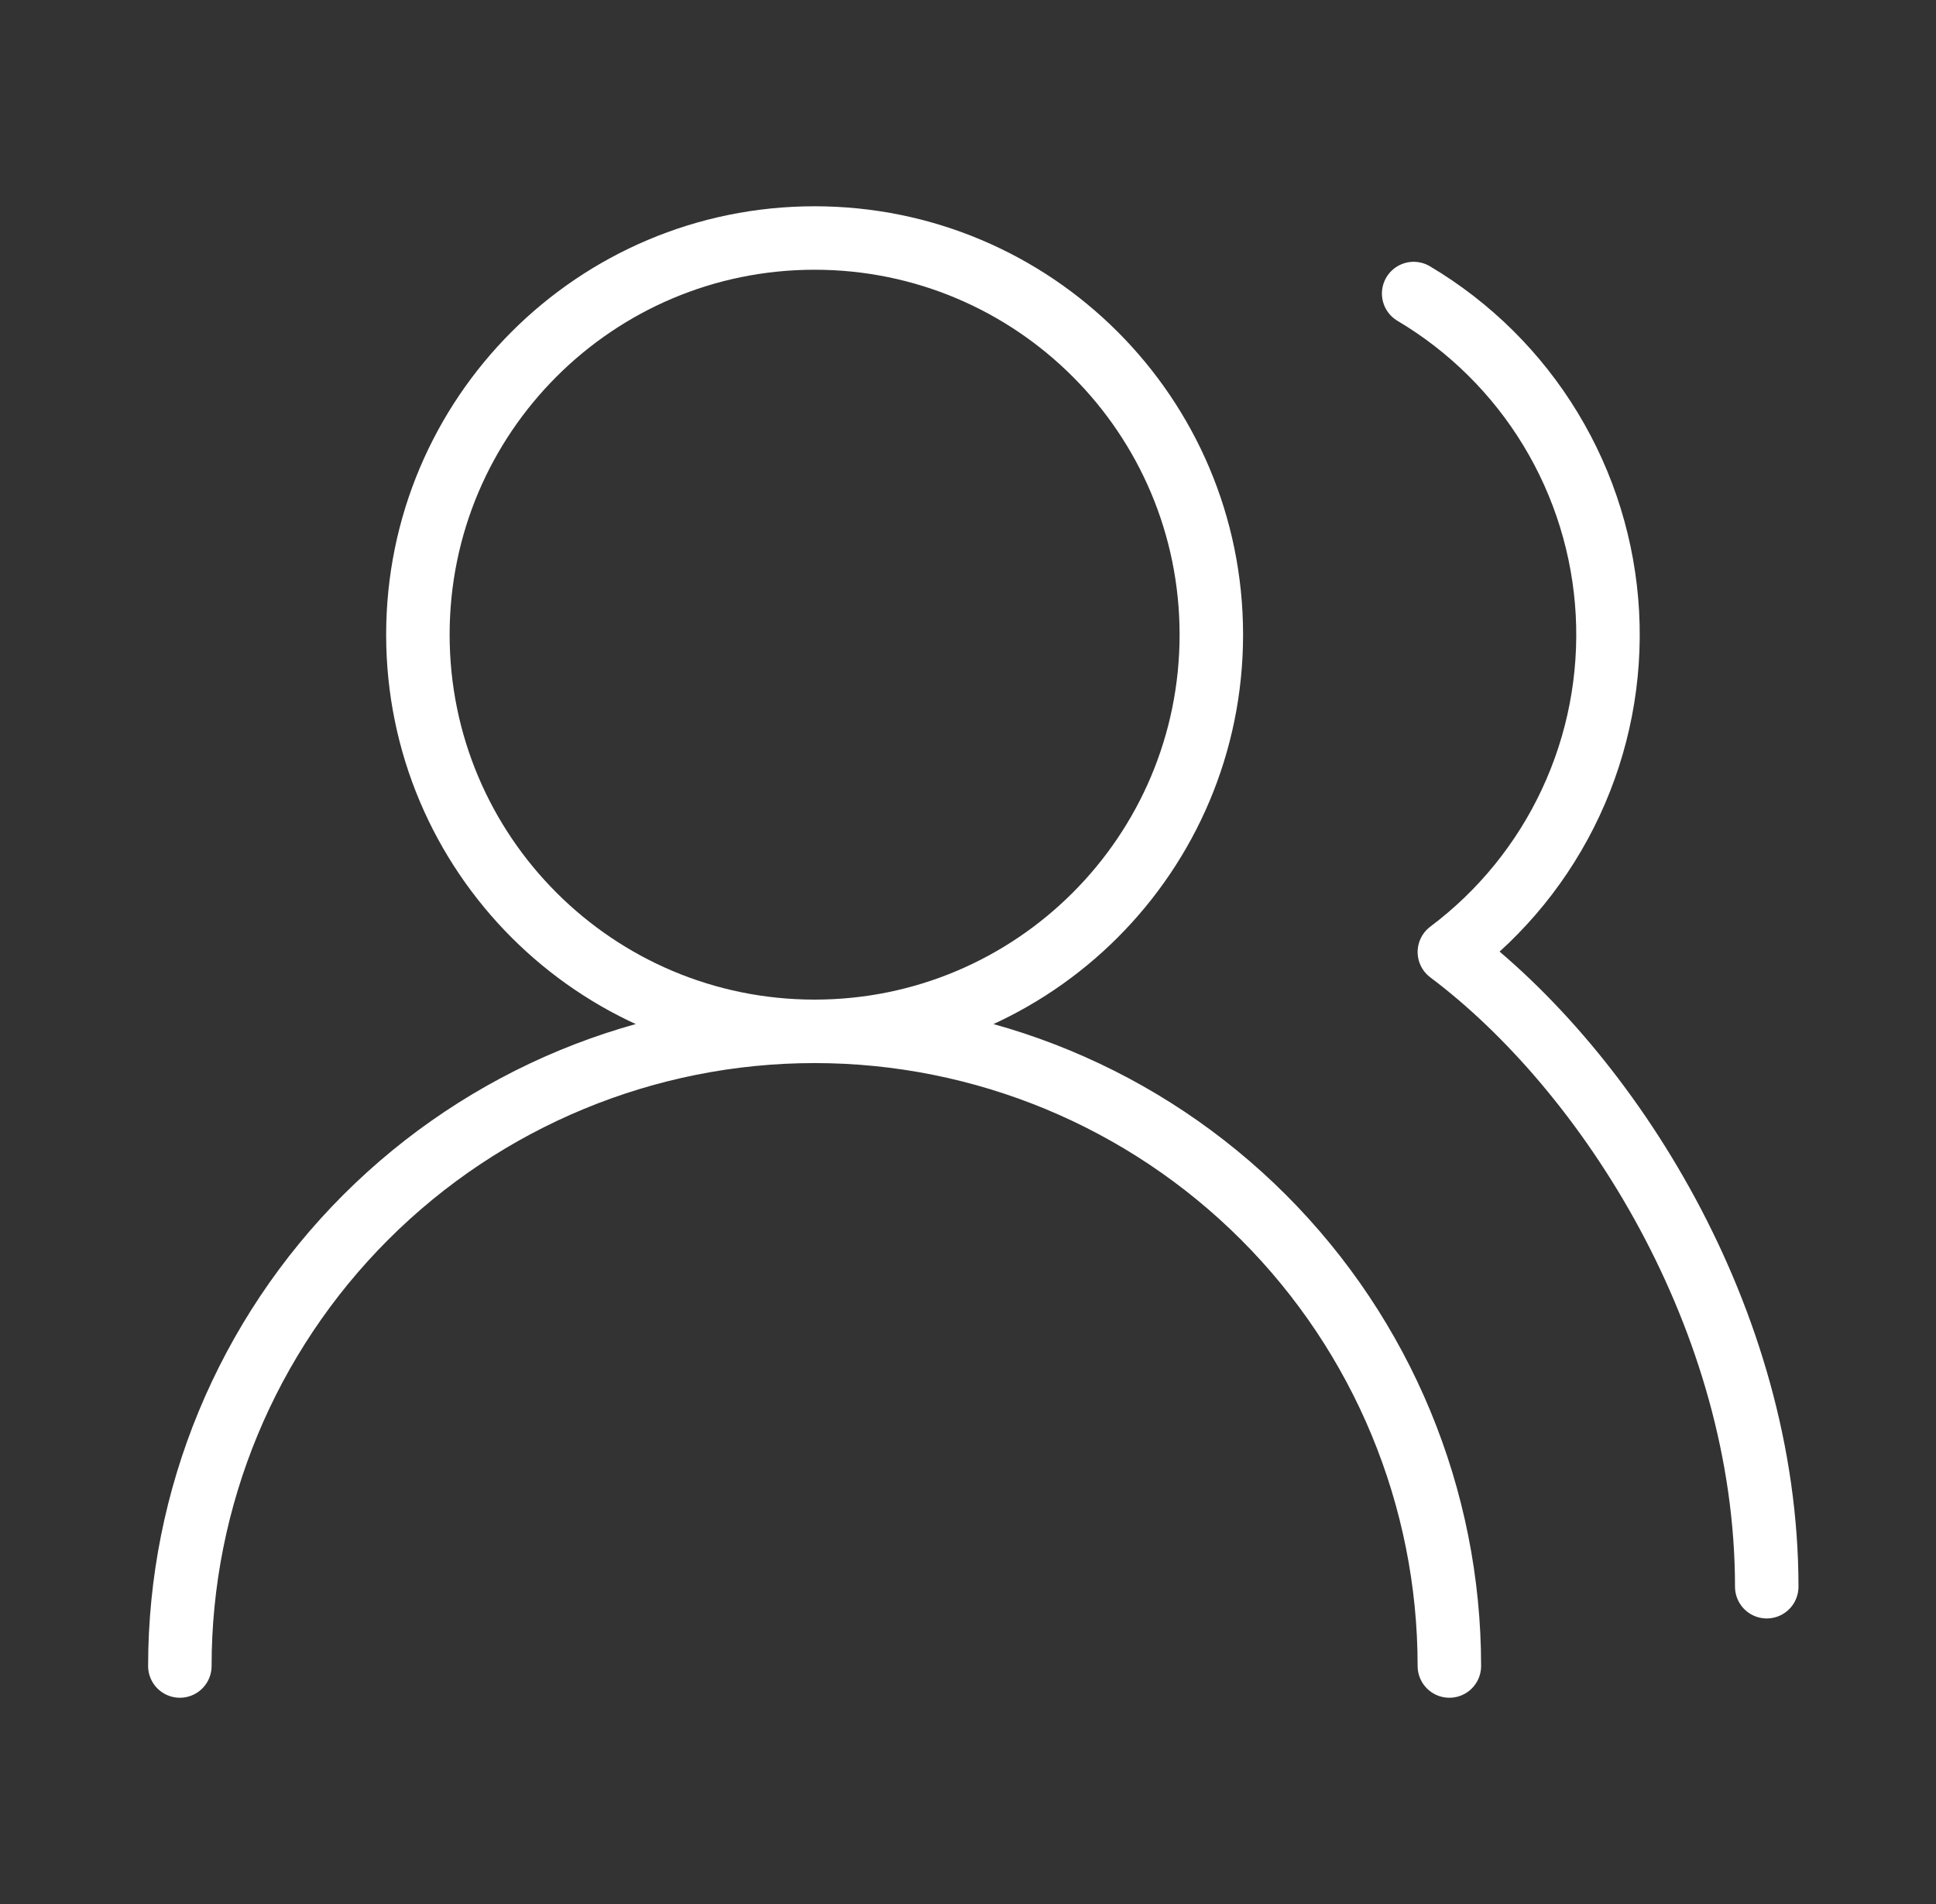
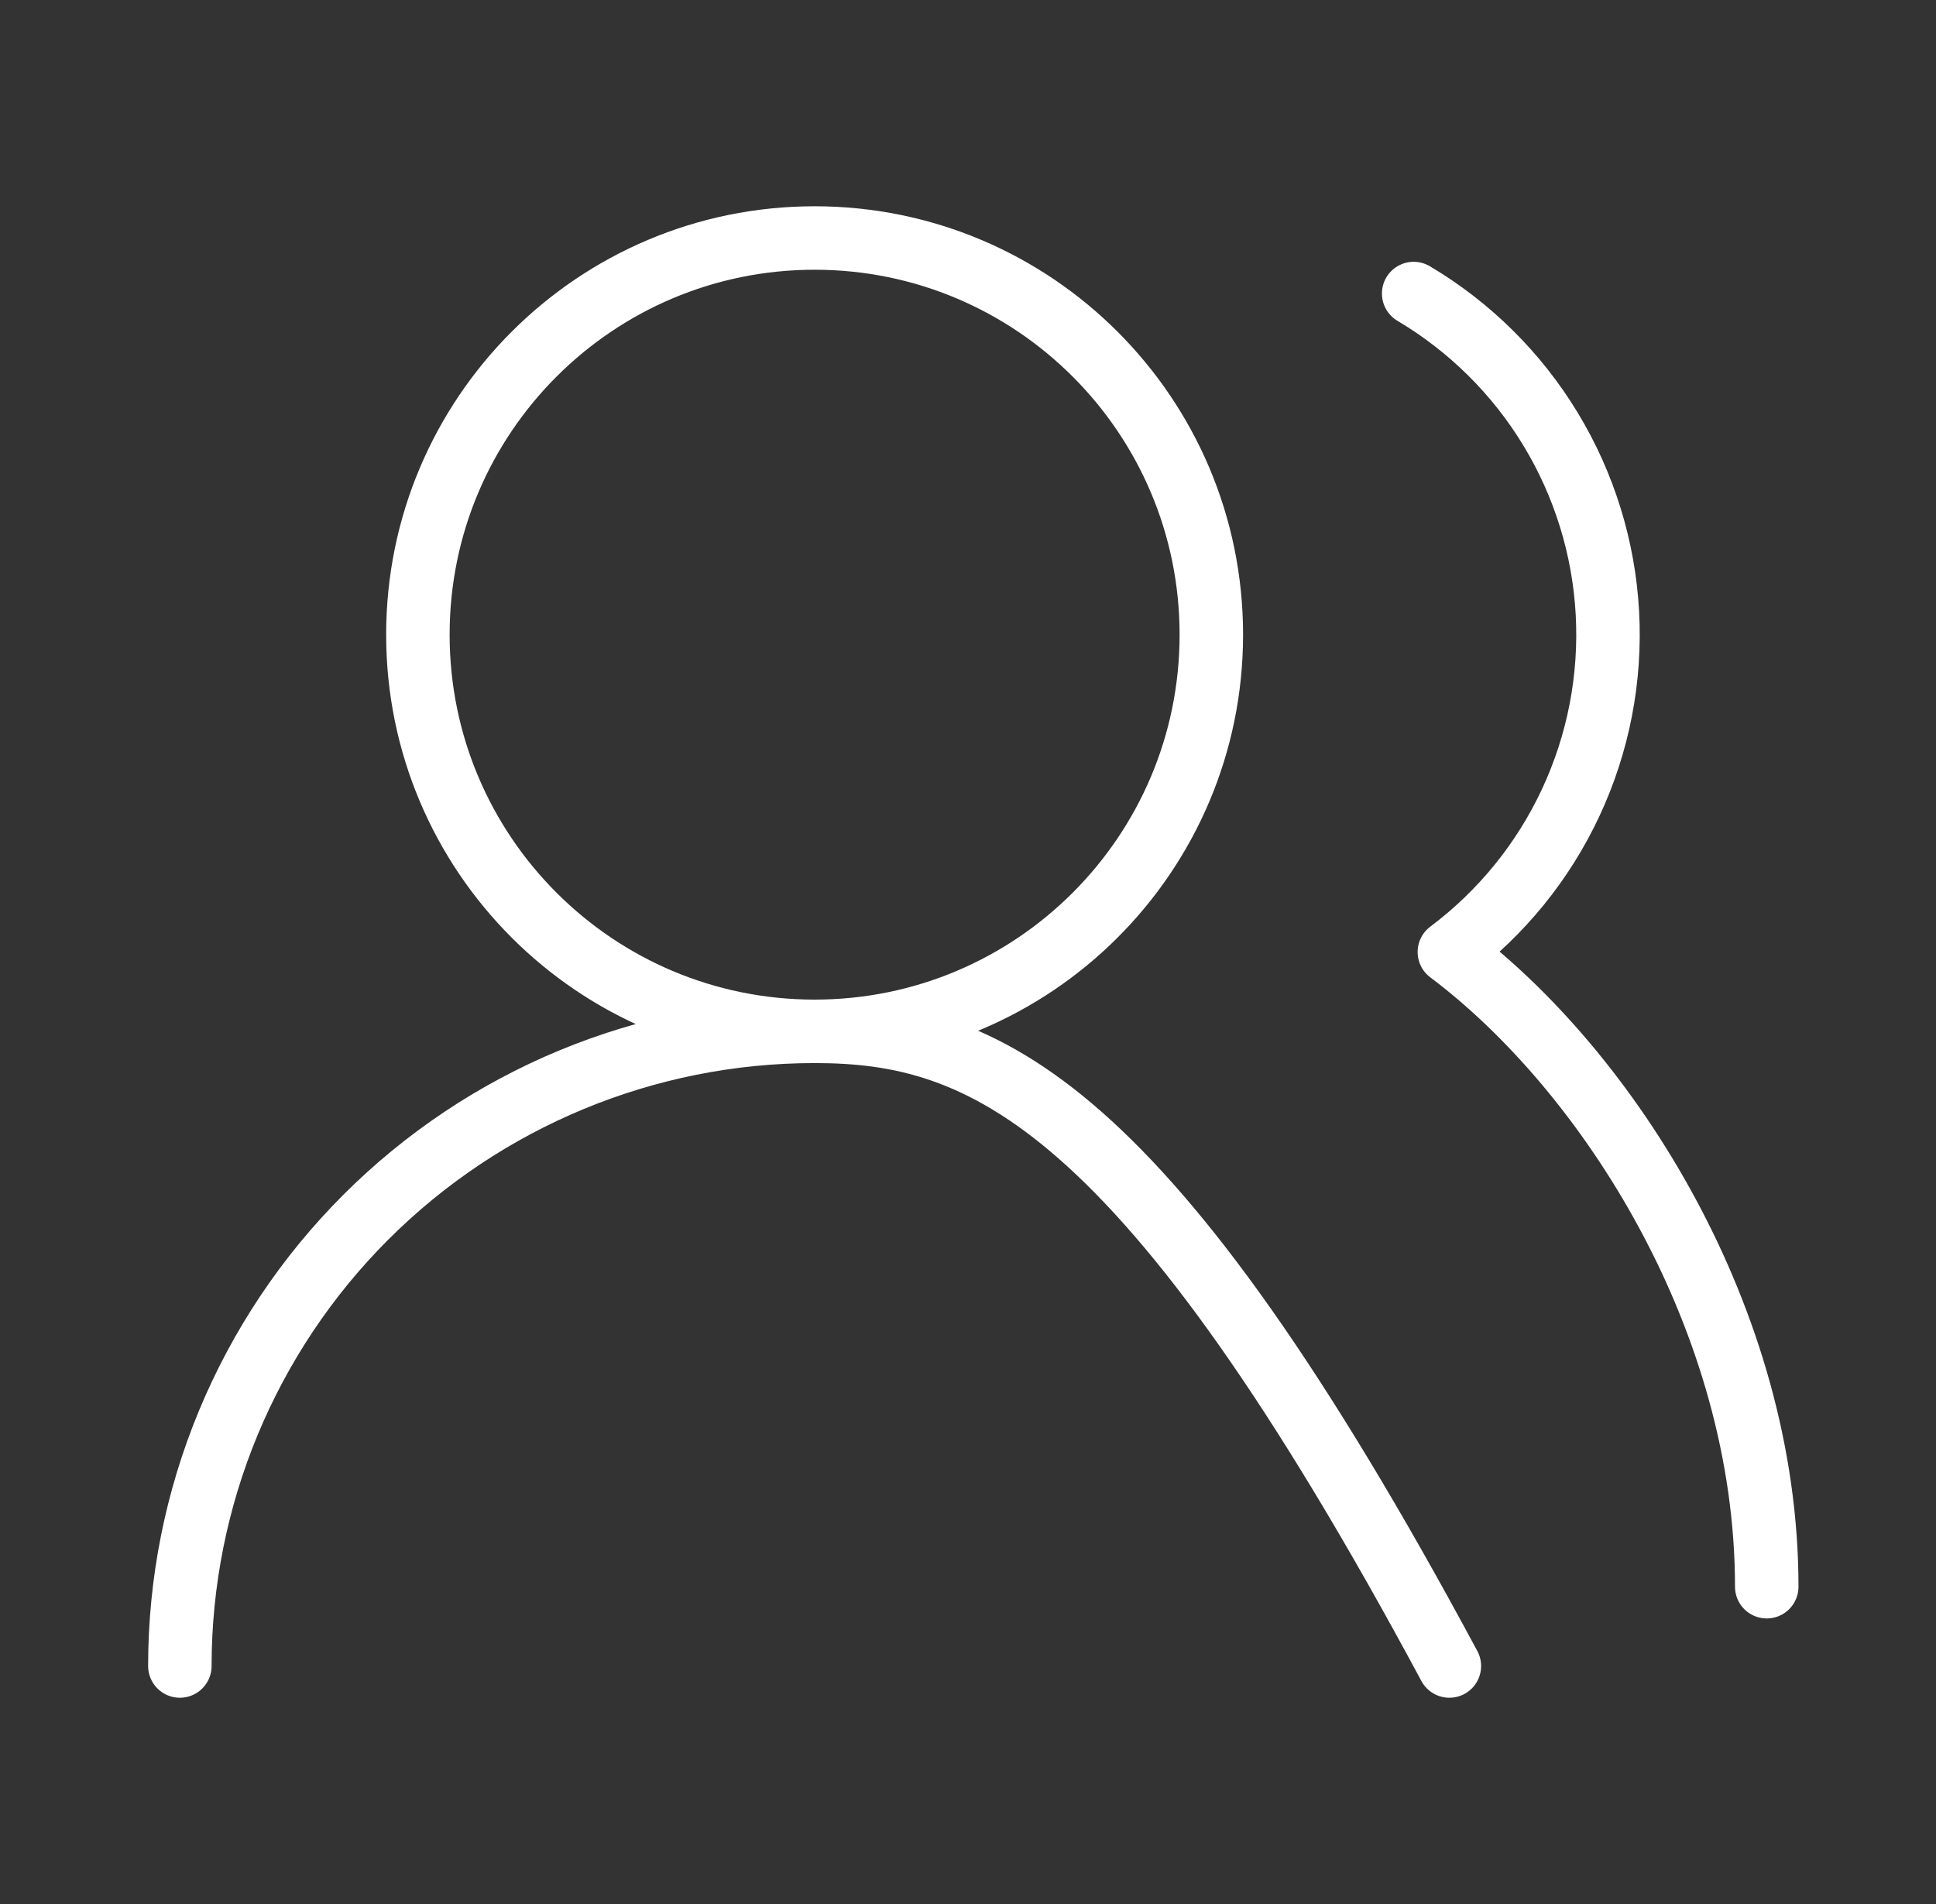
<svg xmlns="http://www.w3.org/2000/svg" width="61" height="60" viewBox="0 0 61 60" fill="none">
  <rect x="0" y="0" width="61" height="60" fill="#333333" stroke="none" />
-   <path d="M45.667 52.5C45.667 47.196 43.56 42.109 39.809 38.358C36.058 34.607 30.971 32.5 25.667 32.5M25.667 32.5C20.363 32.5 15.276 34.607 11.525 38.358C7.774 42.109 5.667 47.196 5.667 52.5M25.667 32.5C32.571 32.5 38.167 26.904 38.167 20C38.167 13.096 32.571 7.5 25.667 7.5C18.763 7.5 13.167 13.096 13.167 20C13.167 26.904 18.763 32.5 25.667 32.5ZM55.667 50.001C55.667 41.575 50.667 33.751 45.667 30C47.311 28.767 48.625 27.148 49.493 25.286C50.362 23.424 50.758 21.377 50.647 19.325C50.536 17.273 49.921 15.281 48.856 13.524C47.791 11.766 46.309 10.299 44.542 9.25" stroke="white" stroke-width="2" stroke-linecap="round" stroke-linejoin="round" />
+   <path d="M45.667 52.5C36.058 34.607 30.971 32.5 25.667 32.5M25.667 32.5C20.363 32.5 15.276 34.607 11.525 38.358C7.774 42.109 5.667 47.196 5.667 52.5M25.667 32.5C32.571 32.5 38.167 26.904 38.167 20C38.167 13.096 32.571 7.5 25.667 7.5C18.763 7.5 13.167 13.096 13.167 20C13.167 26.904 18.763 32.5 25.667 32.5ZM55.667 50.001C55.667 41.575 50.667 33.751 45.667 30C47.311 28.767 48.625 27.148 49.493 25.286C50.362 23.424 50.758 21.377 50.647 19.325C50.536 17.273 49.921 15.281 48.856 13.524C47.791 11.766 46.309 10.299 44.542 9.25" stroke="white" stroke-width="2" stroke-linecap="round" stroke-linejoin="round" />
</svg>